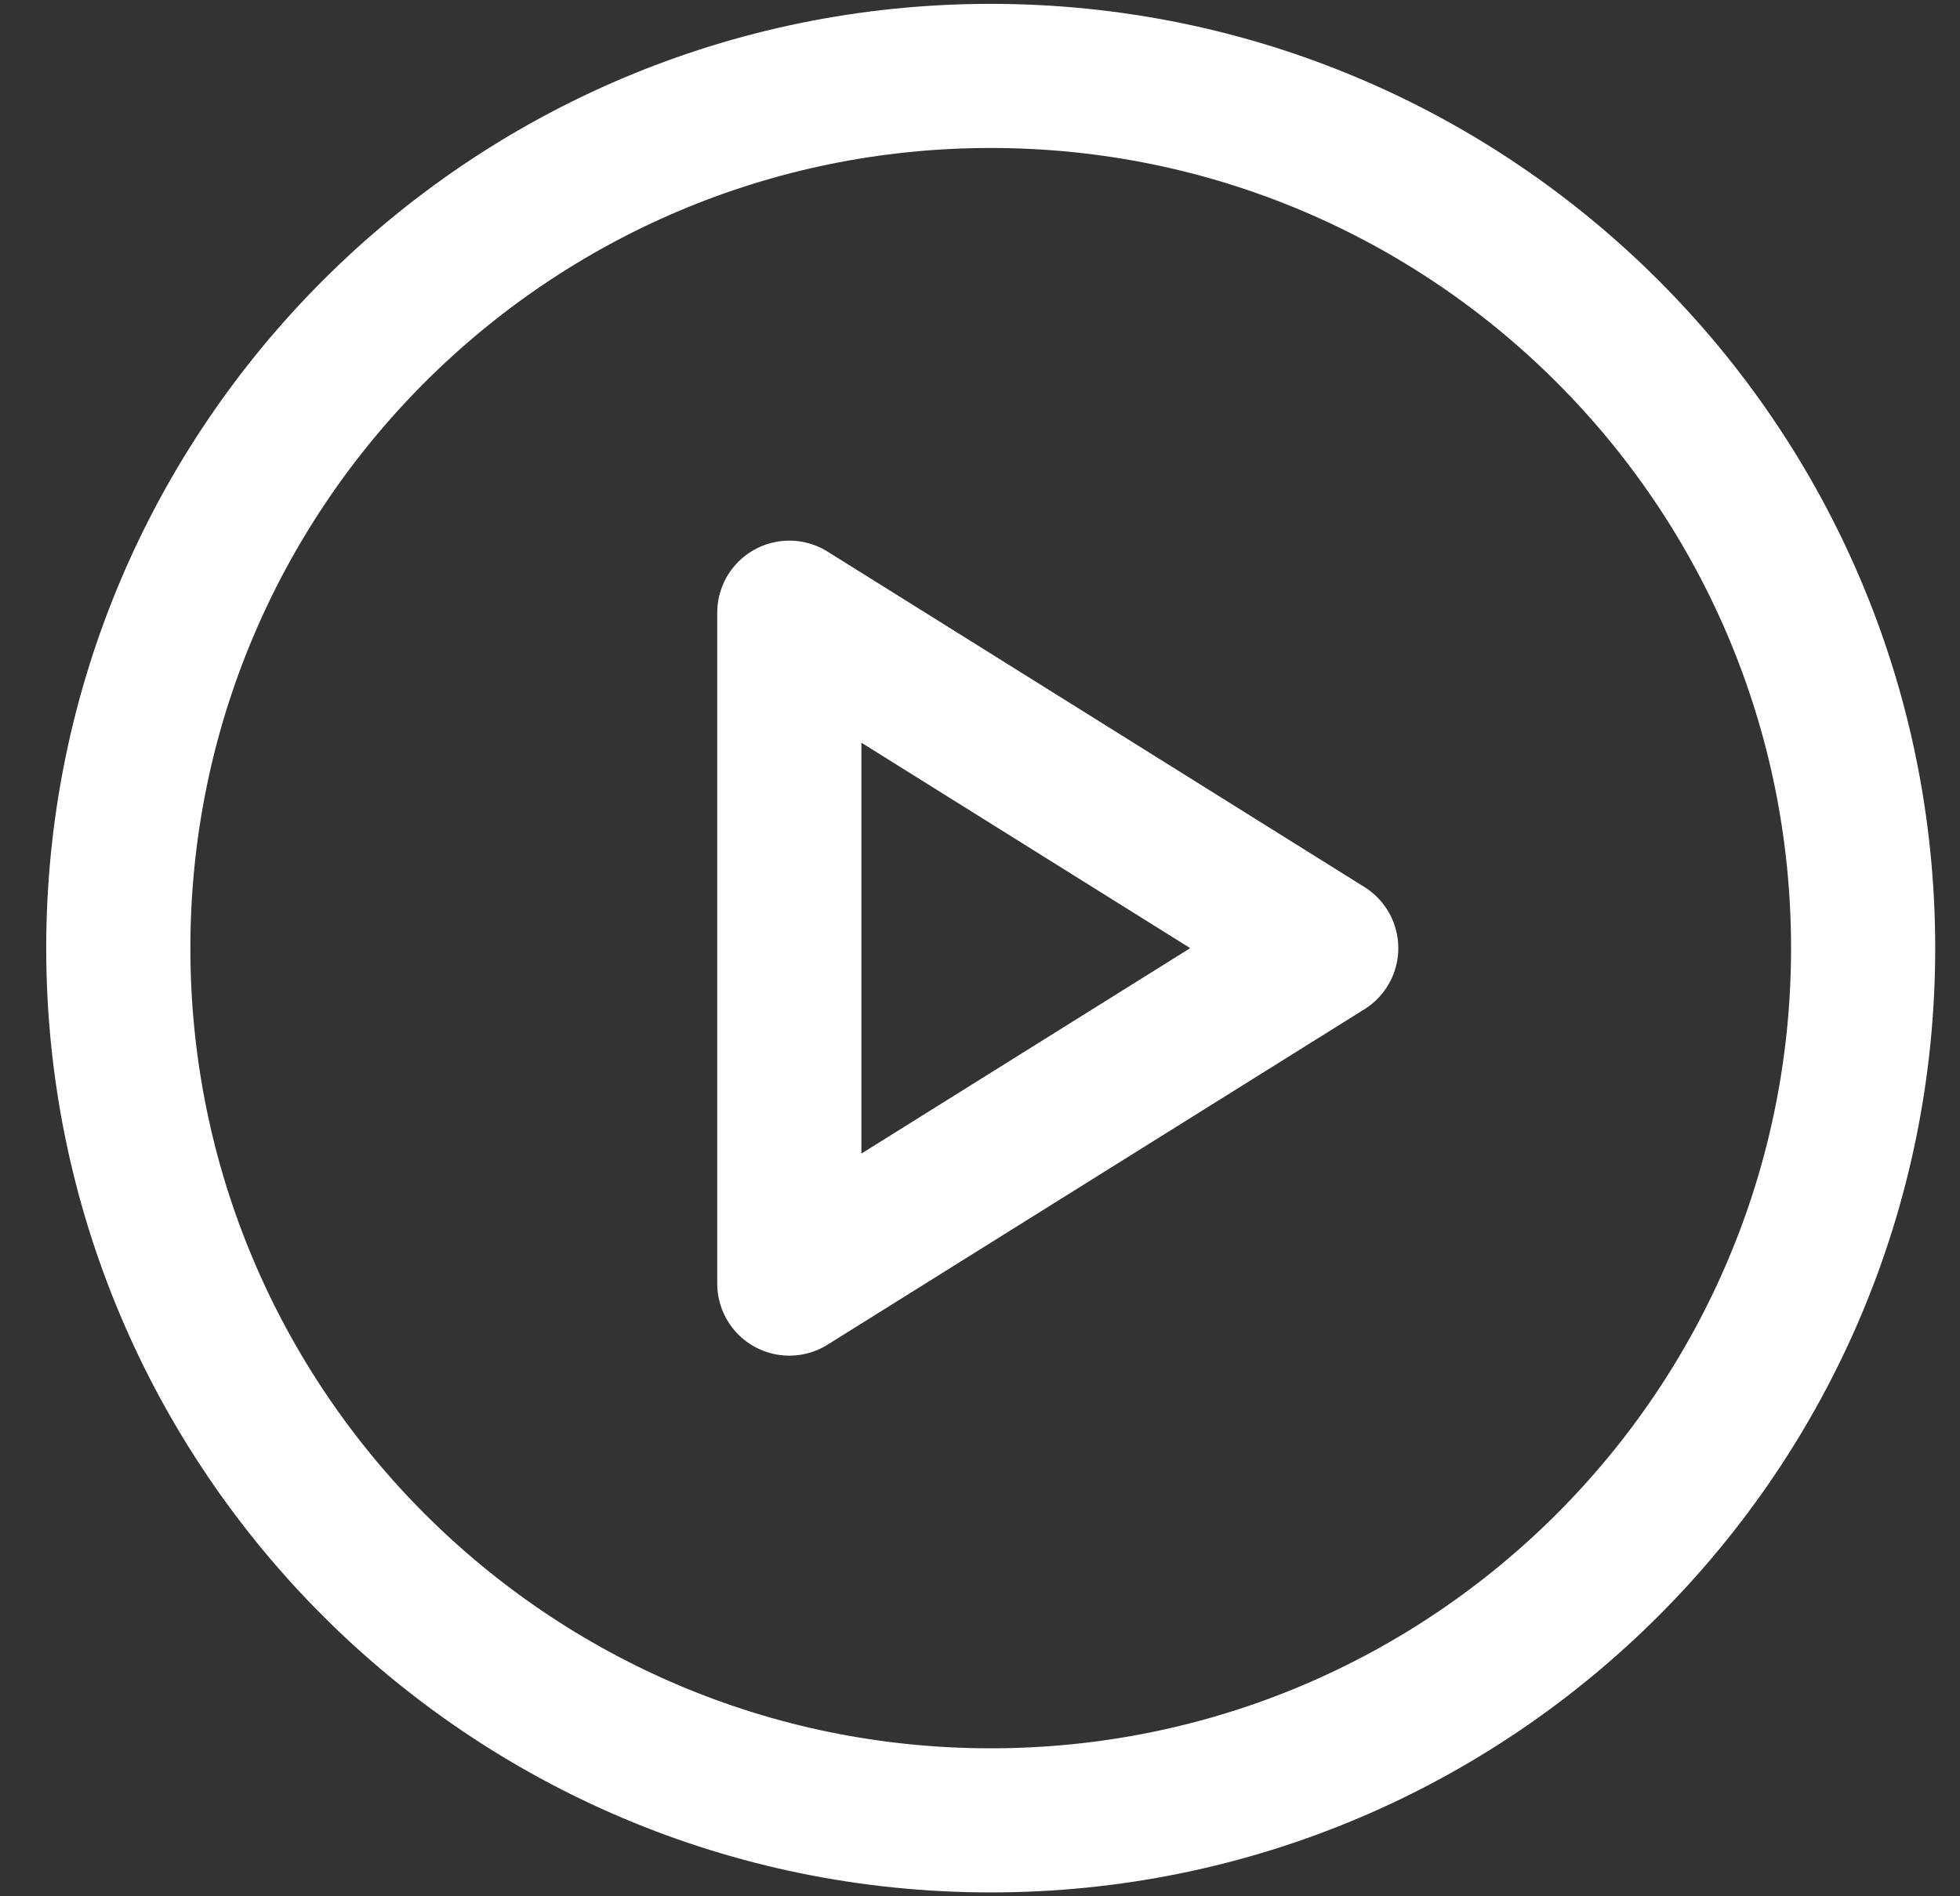
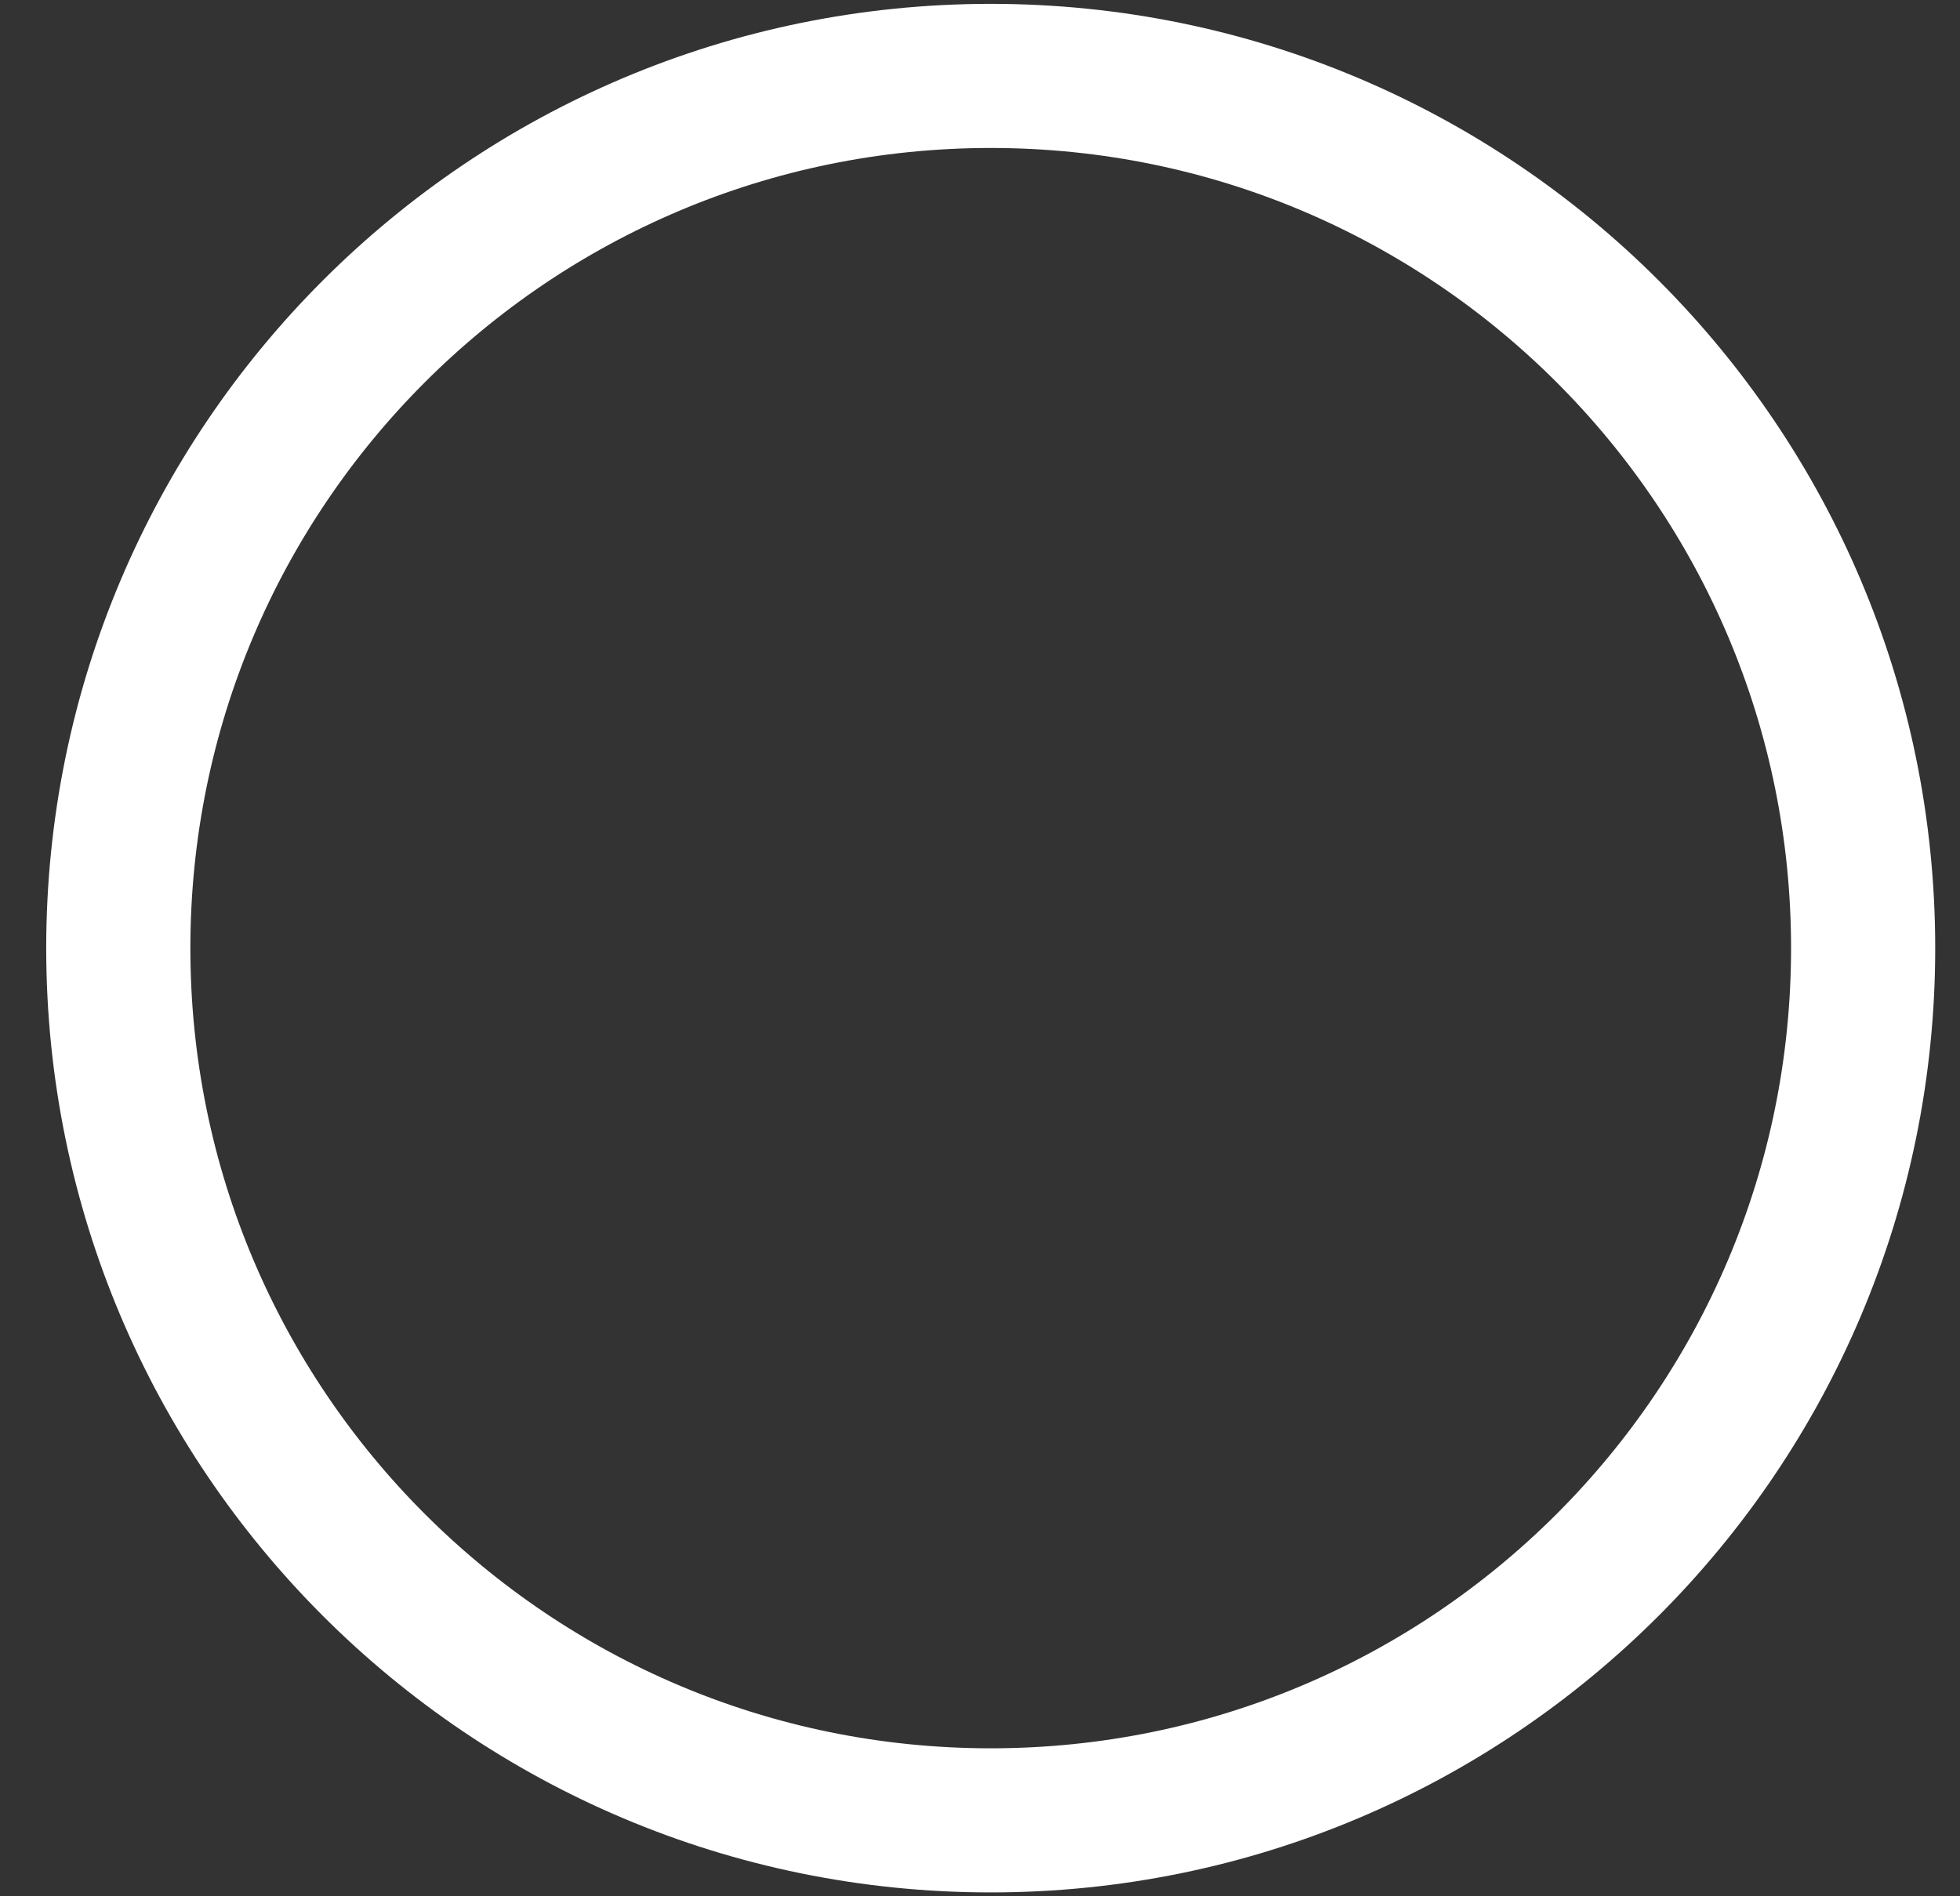
<svg xmlns="http://www.w3.org/2000/svg" width="31" height="30" viewBox="0 0 31 30" fill="none">
  <rect x="0" y="0" width="31" height="30" fill="#333333" stroke="none" />
  <path d="M15.67 28.799C23.291 28.799 29.468 22.621 29.468 15C29.468 7.379 23.291 1.201 15.67 1.201C8.049 1.201 1.871 7.379 1.871 15C1.871 22.621 8.049 28.799 15.67 28.799Z" stroke="white" stroke-width="2.28" stroke-linecap="round" stroke-linejoin="round" />
-   <path d="M12.484 9.693L20.976 15L12.484 20.307V9.693Z" stroke="white" stroke-width="2.28" stroke-linecap="round" stroke-linejoin="round" />
</svg>